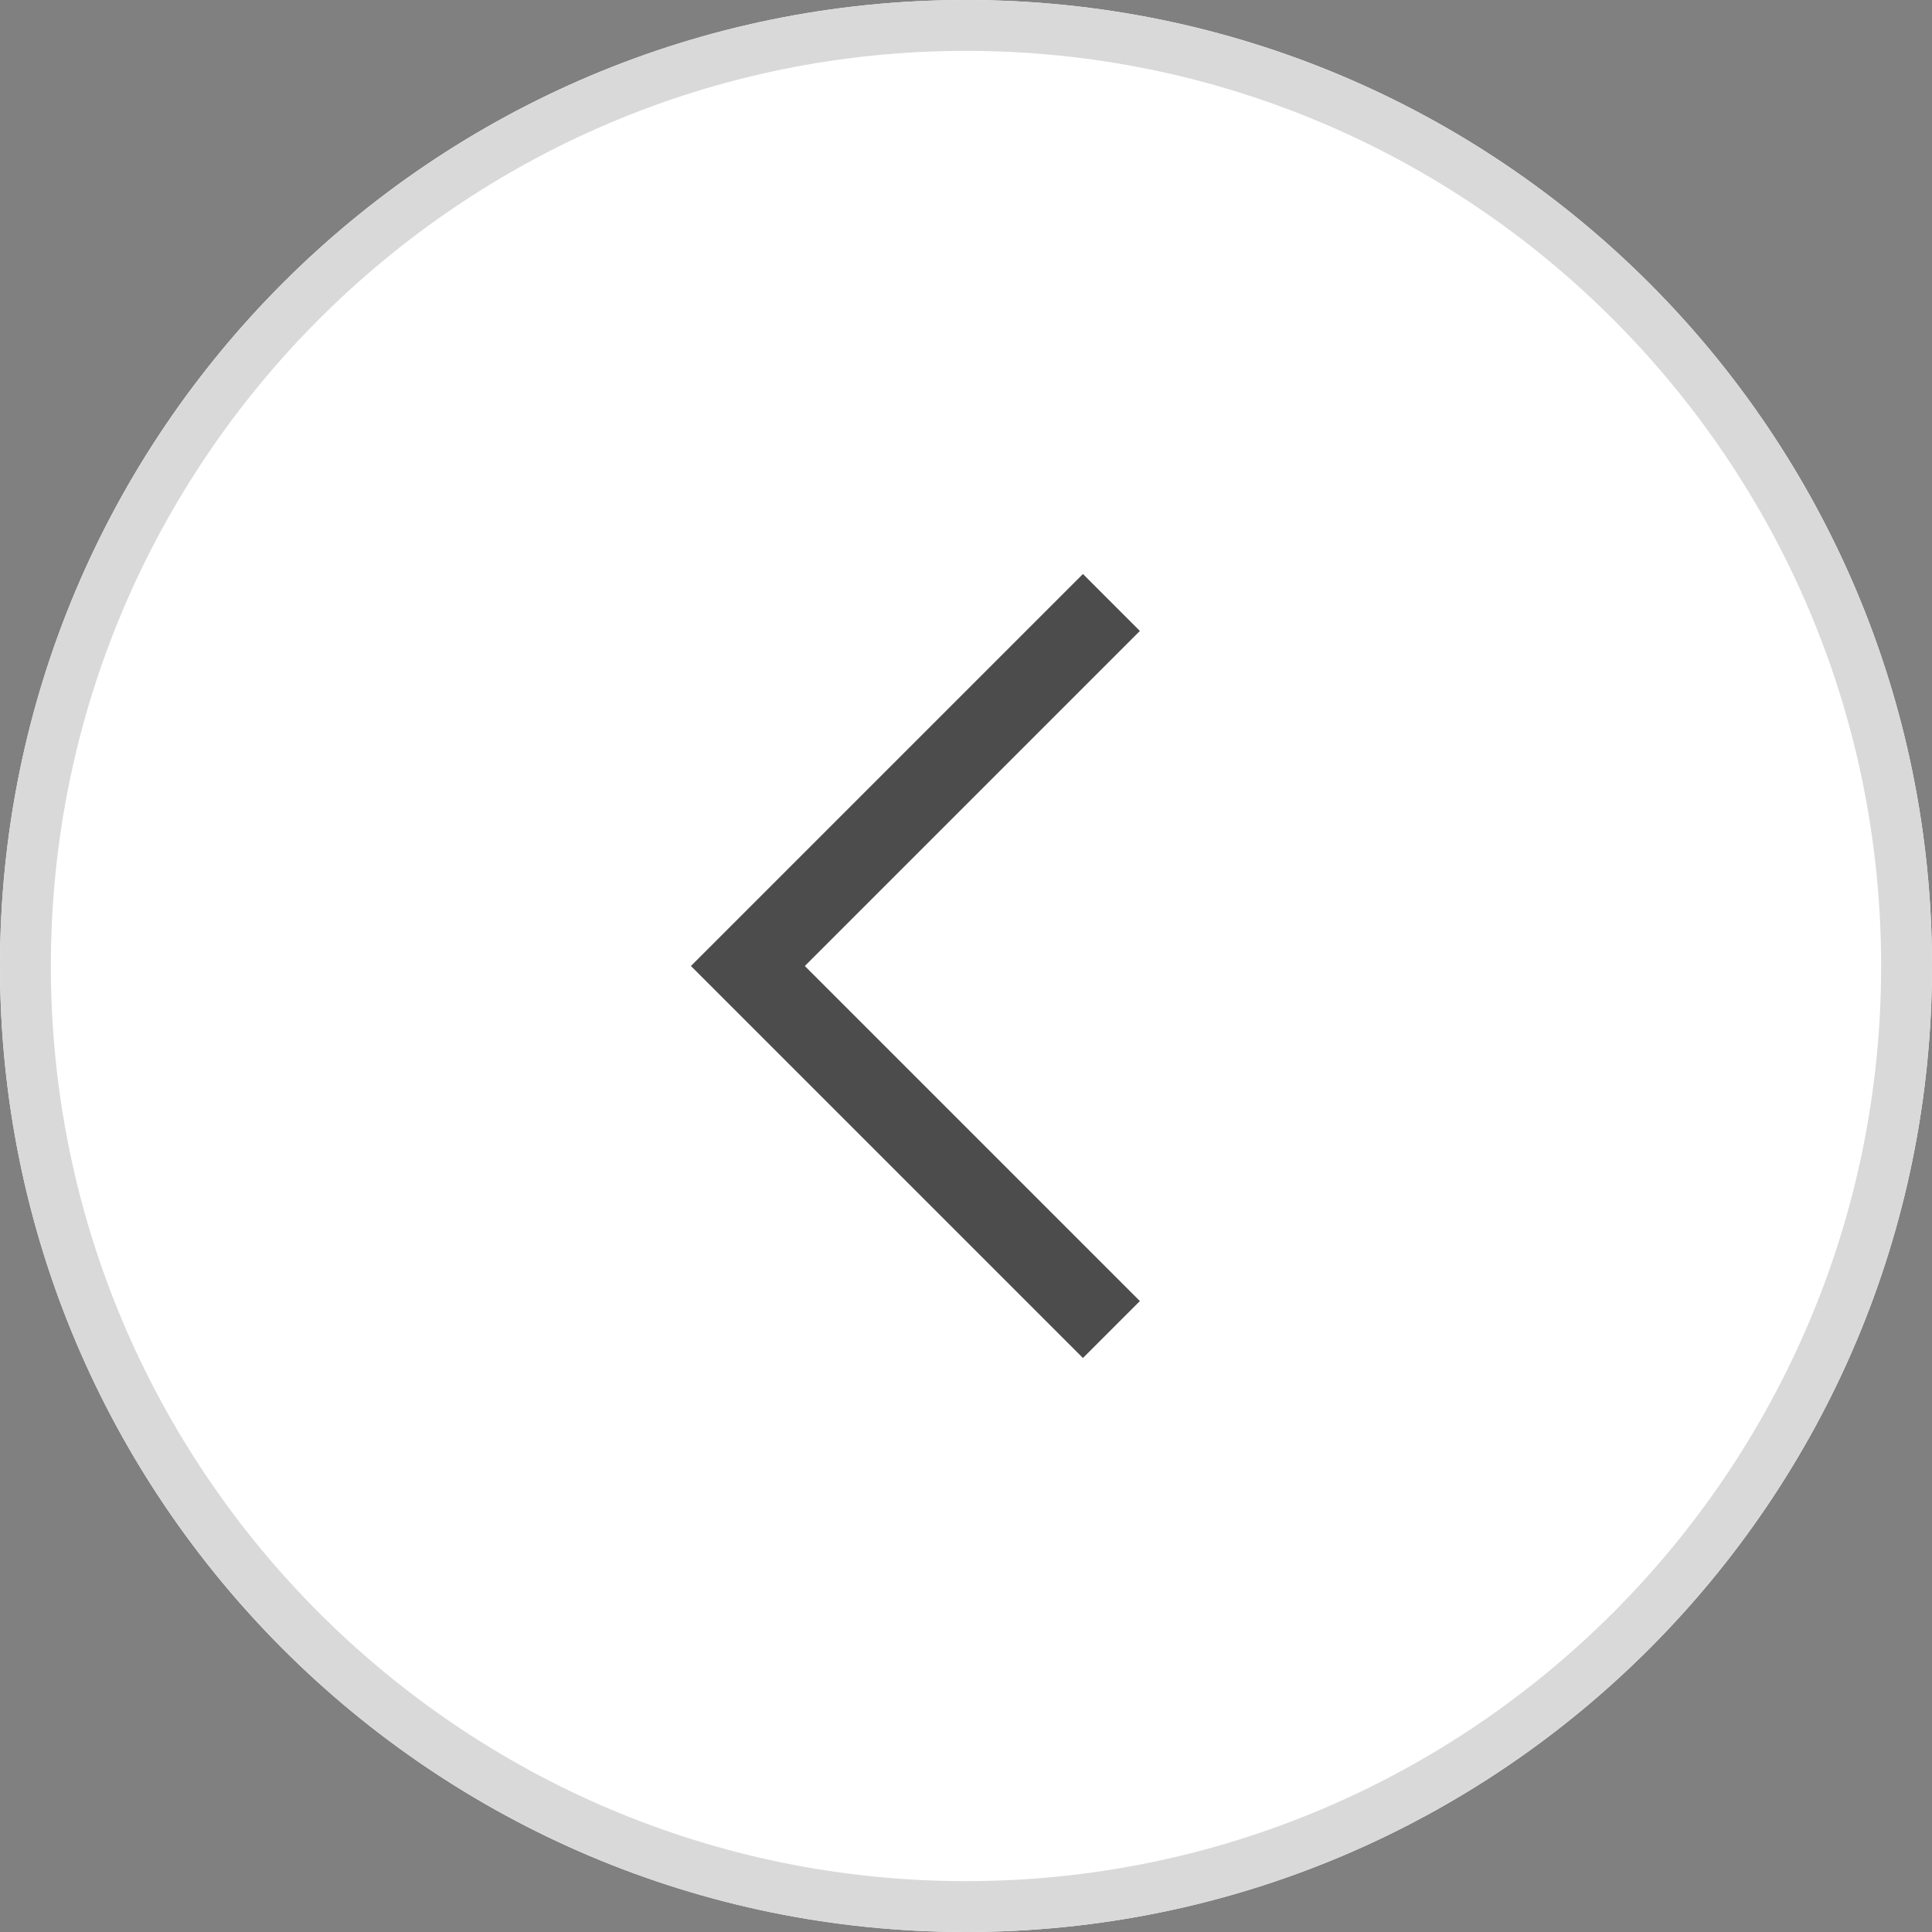
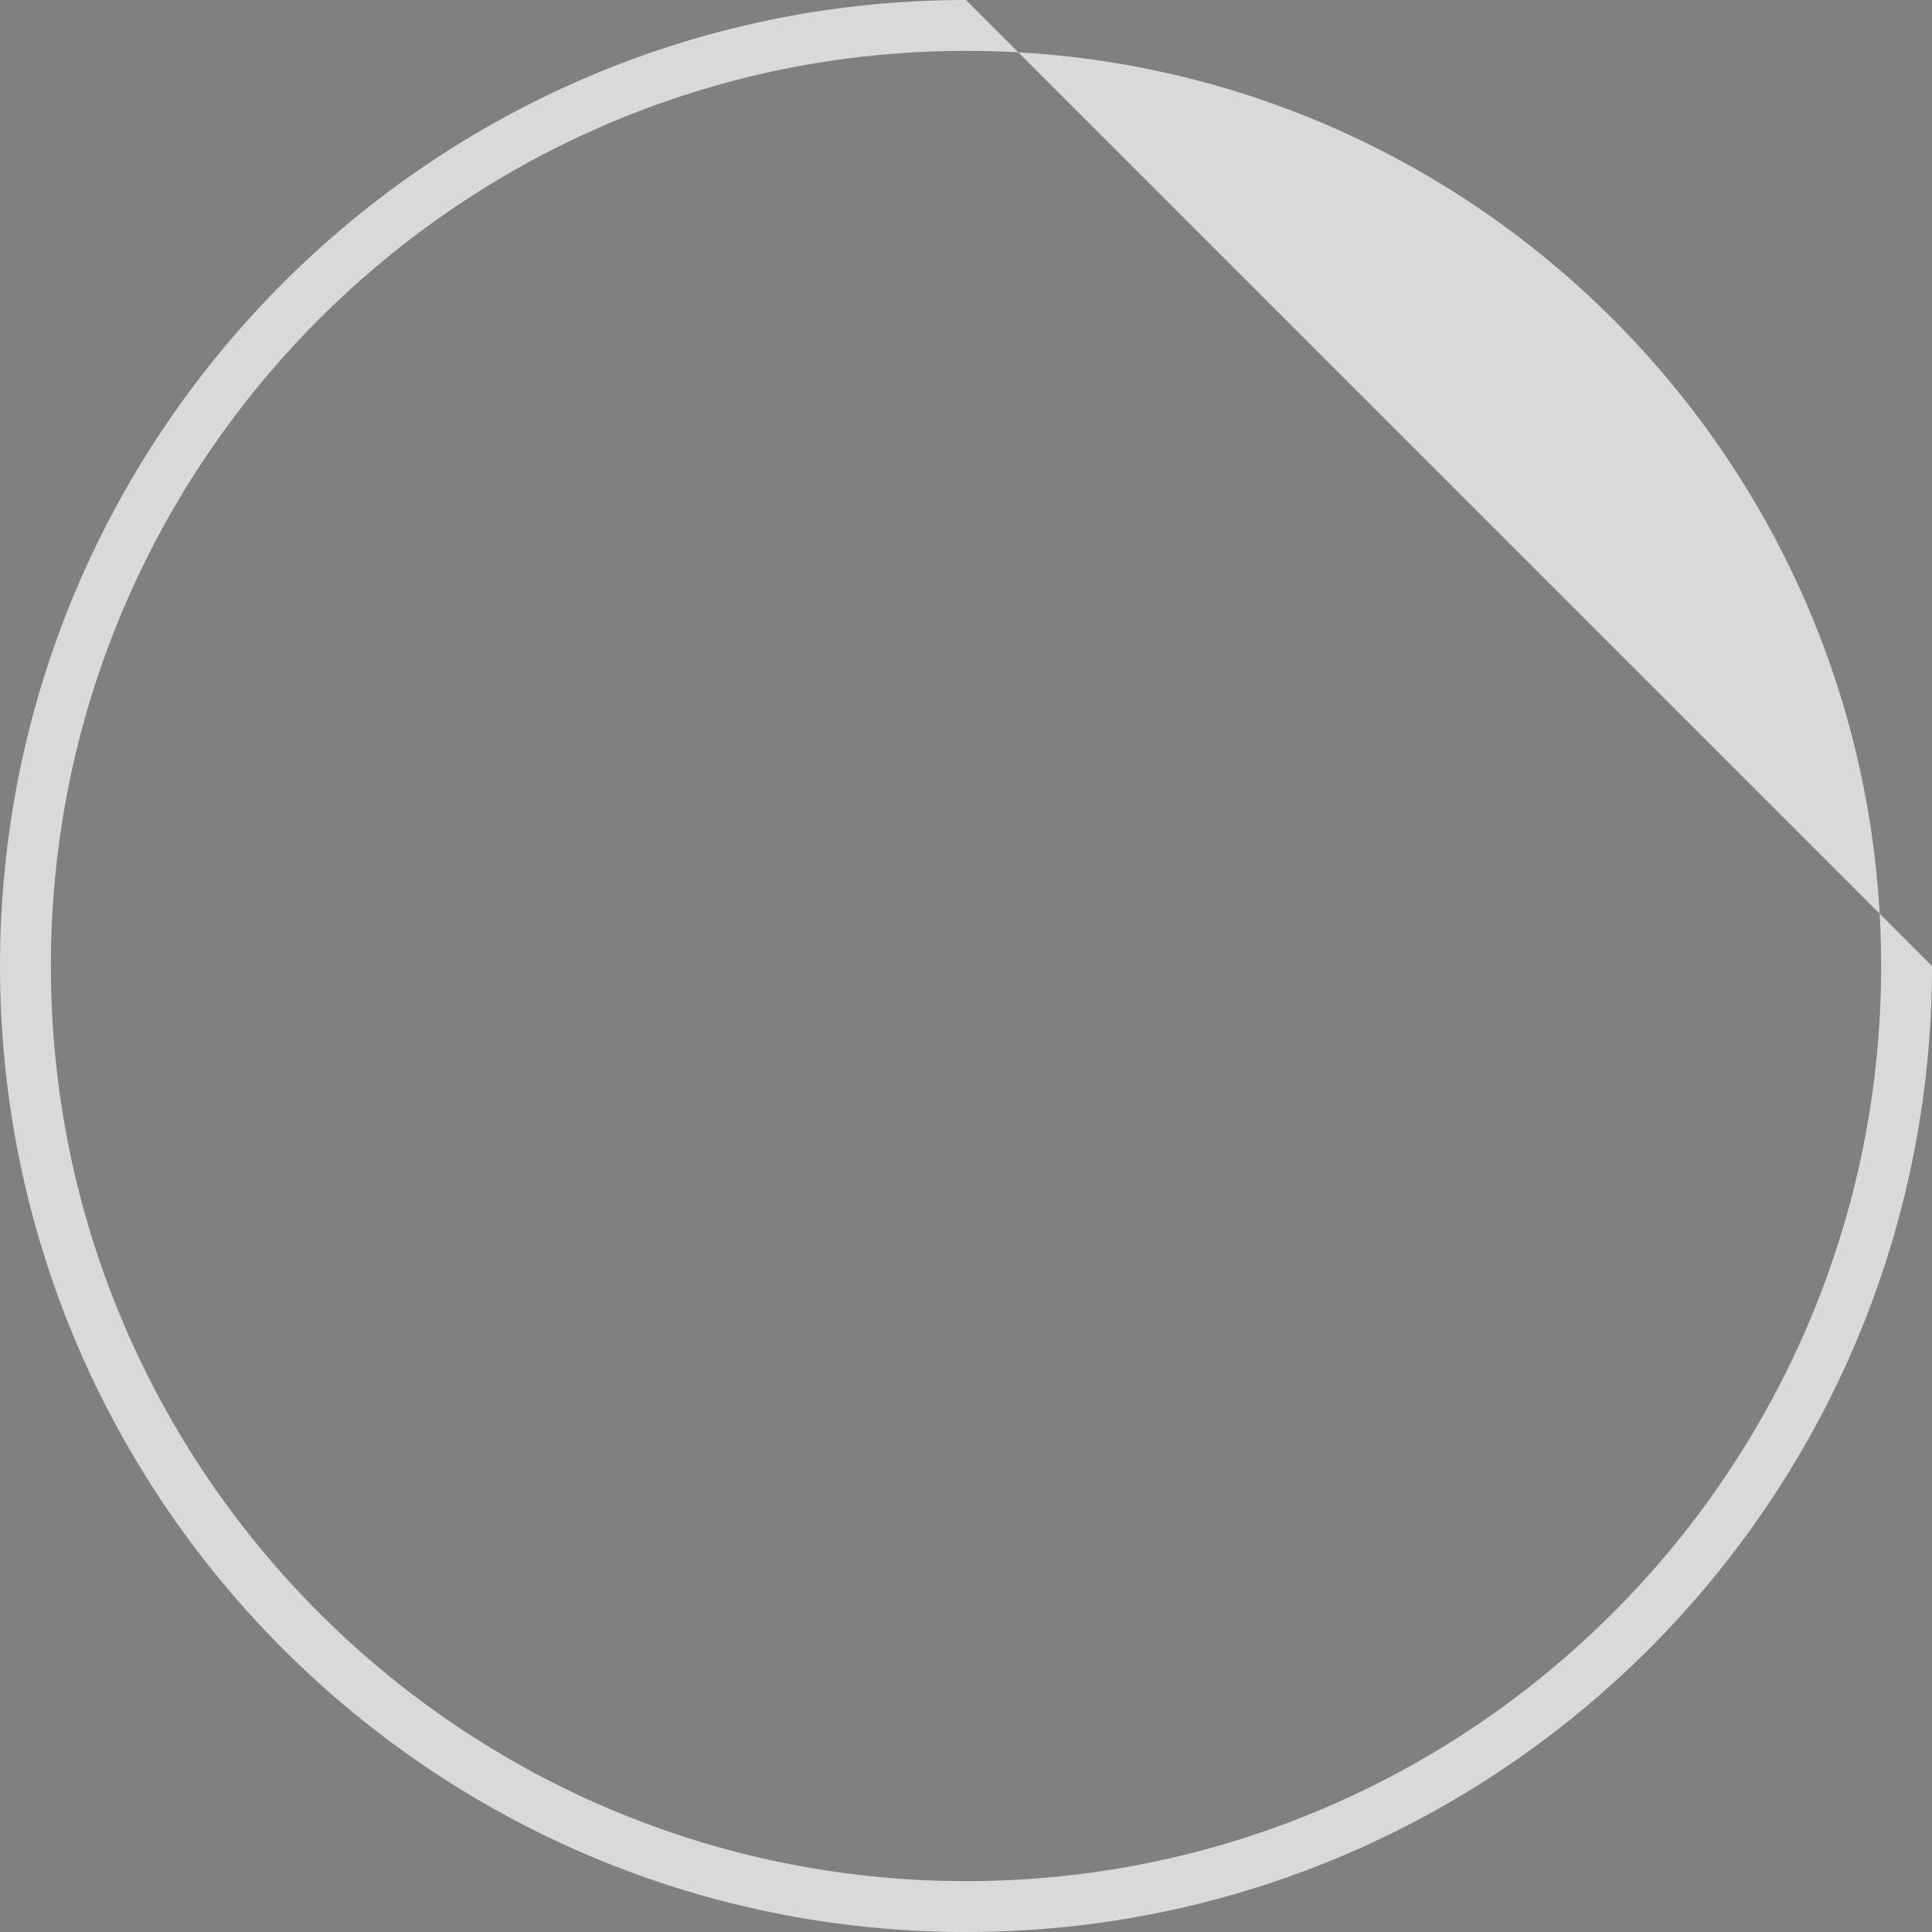
<svg xmlns="http://www.w3.org/2000/svg" width="40" height="40" viewBox="0 0 40 40" fill="none">
  <rect x="0" y="0" width="40" height="40" fill="#808080" stroke="none" />
-   <path d="M20 40C31.046 40 40 31.046 40 20C40 8.954 31.046 0 20 0C8.954 0 0 8.954 0 20C0 31.046 8.954 40 20 40Z" fill="white" />
-   <path d="M20 1.053C30.453 1.053 38.947 9.547 38.947 20C38.947 30.453 30.453 38.947 20 38.947C9.547 38.947 1.053 30.453 1.053 20C1.053 9.547 9.547 1.053 20 1.053ZM20 0C8.958 0 0 8.958 0 20C0 31.042 8.958 40 20 40C31.042 40 40 31.042 40 20C40 8.958 31.042 0 20 0Z" fill="#D9D9D9" />
-   <path d="M22.421 28.116L14.305 20L22.421 11.884L23.6 13.063L16.663 20L23.6 26.937L22.421 28.116Z" fill="#4C4C4C" />
+   <path d="M20 1.053C30.453 1.053 38.947 9.547 38.947 20C38.947 30.453 30.453 38.947 20 38.947C9.547 38.947 1.053 30.453 1.053 20C1.053 9.547 9.547 1.053 20 1.053ZM20 0C8.958 0 0 8.958 0 20C0 31.042 8.958 40 20 40C31.042 40 40 31.042 40 20Z" fill="#D9D9D9" />
</svg>